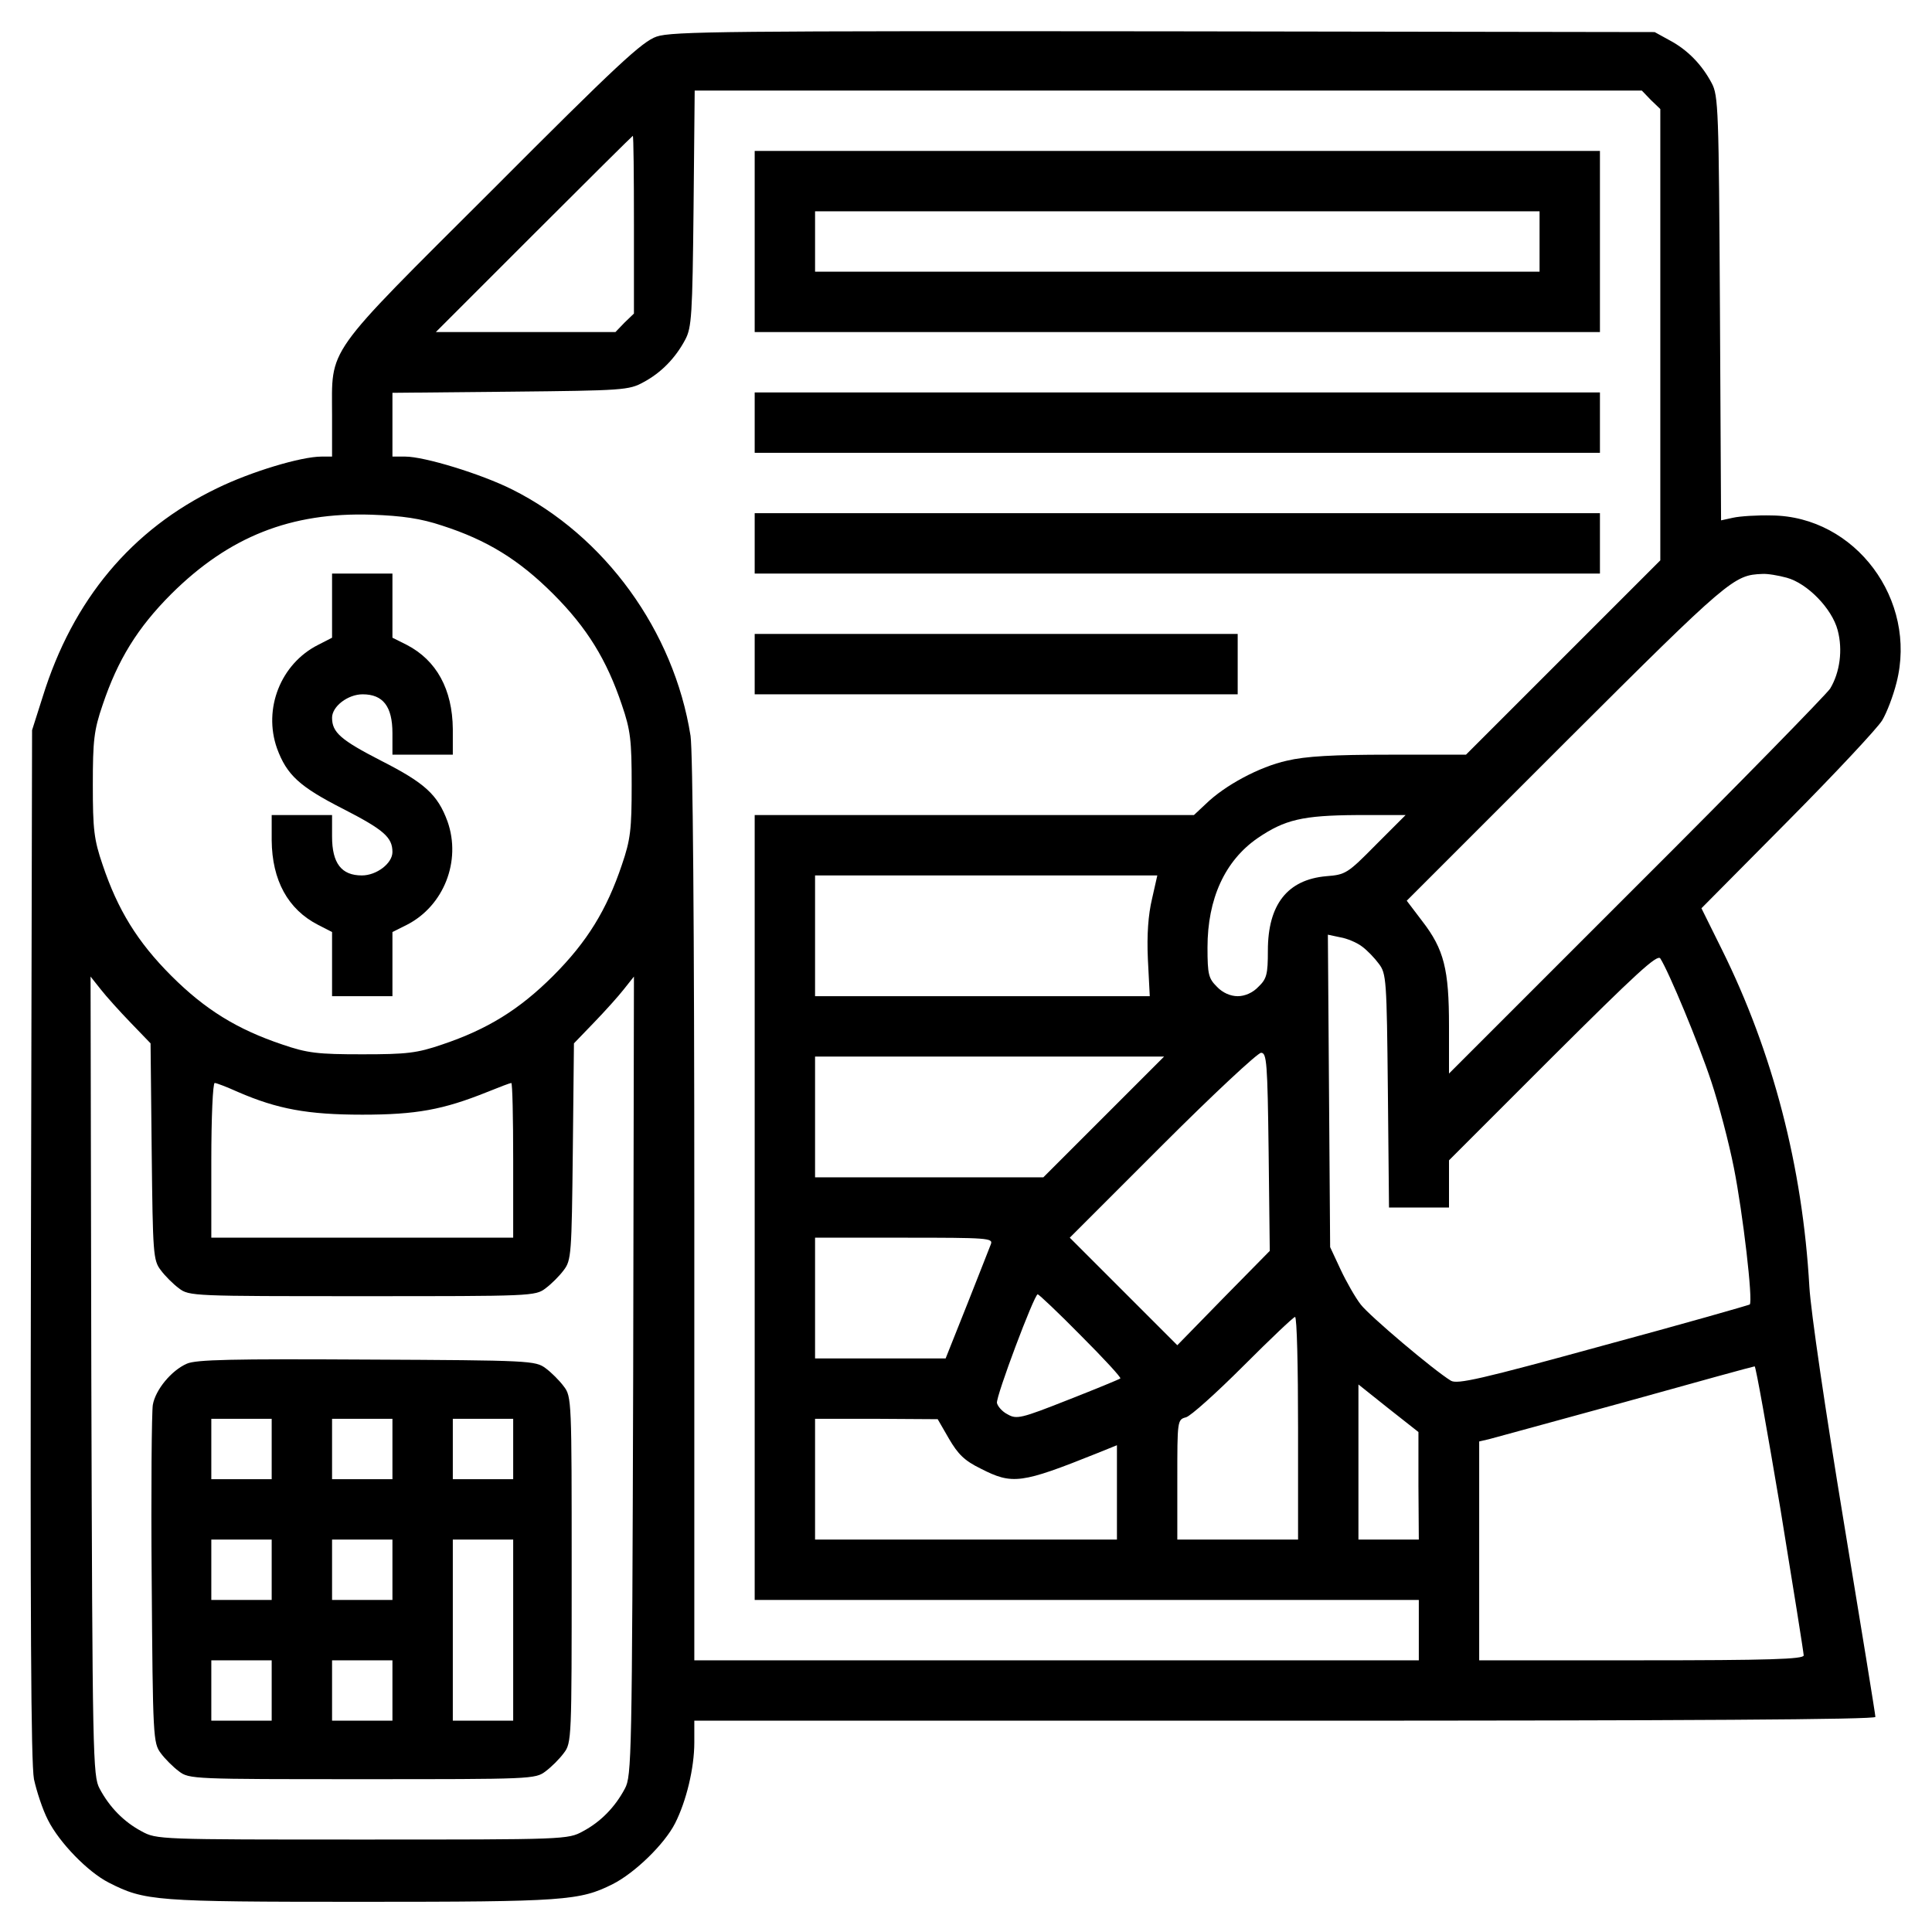
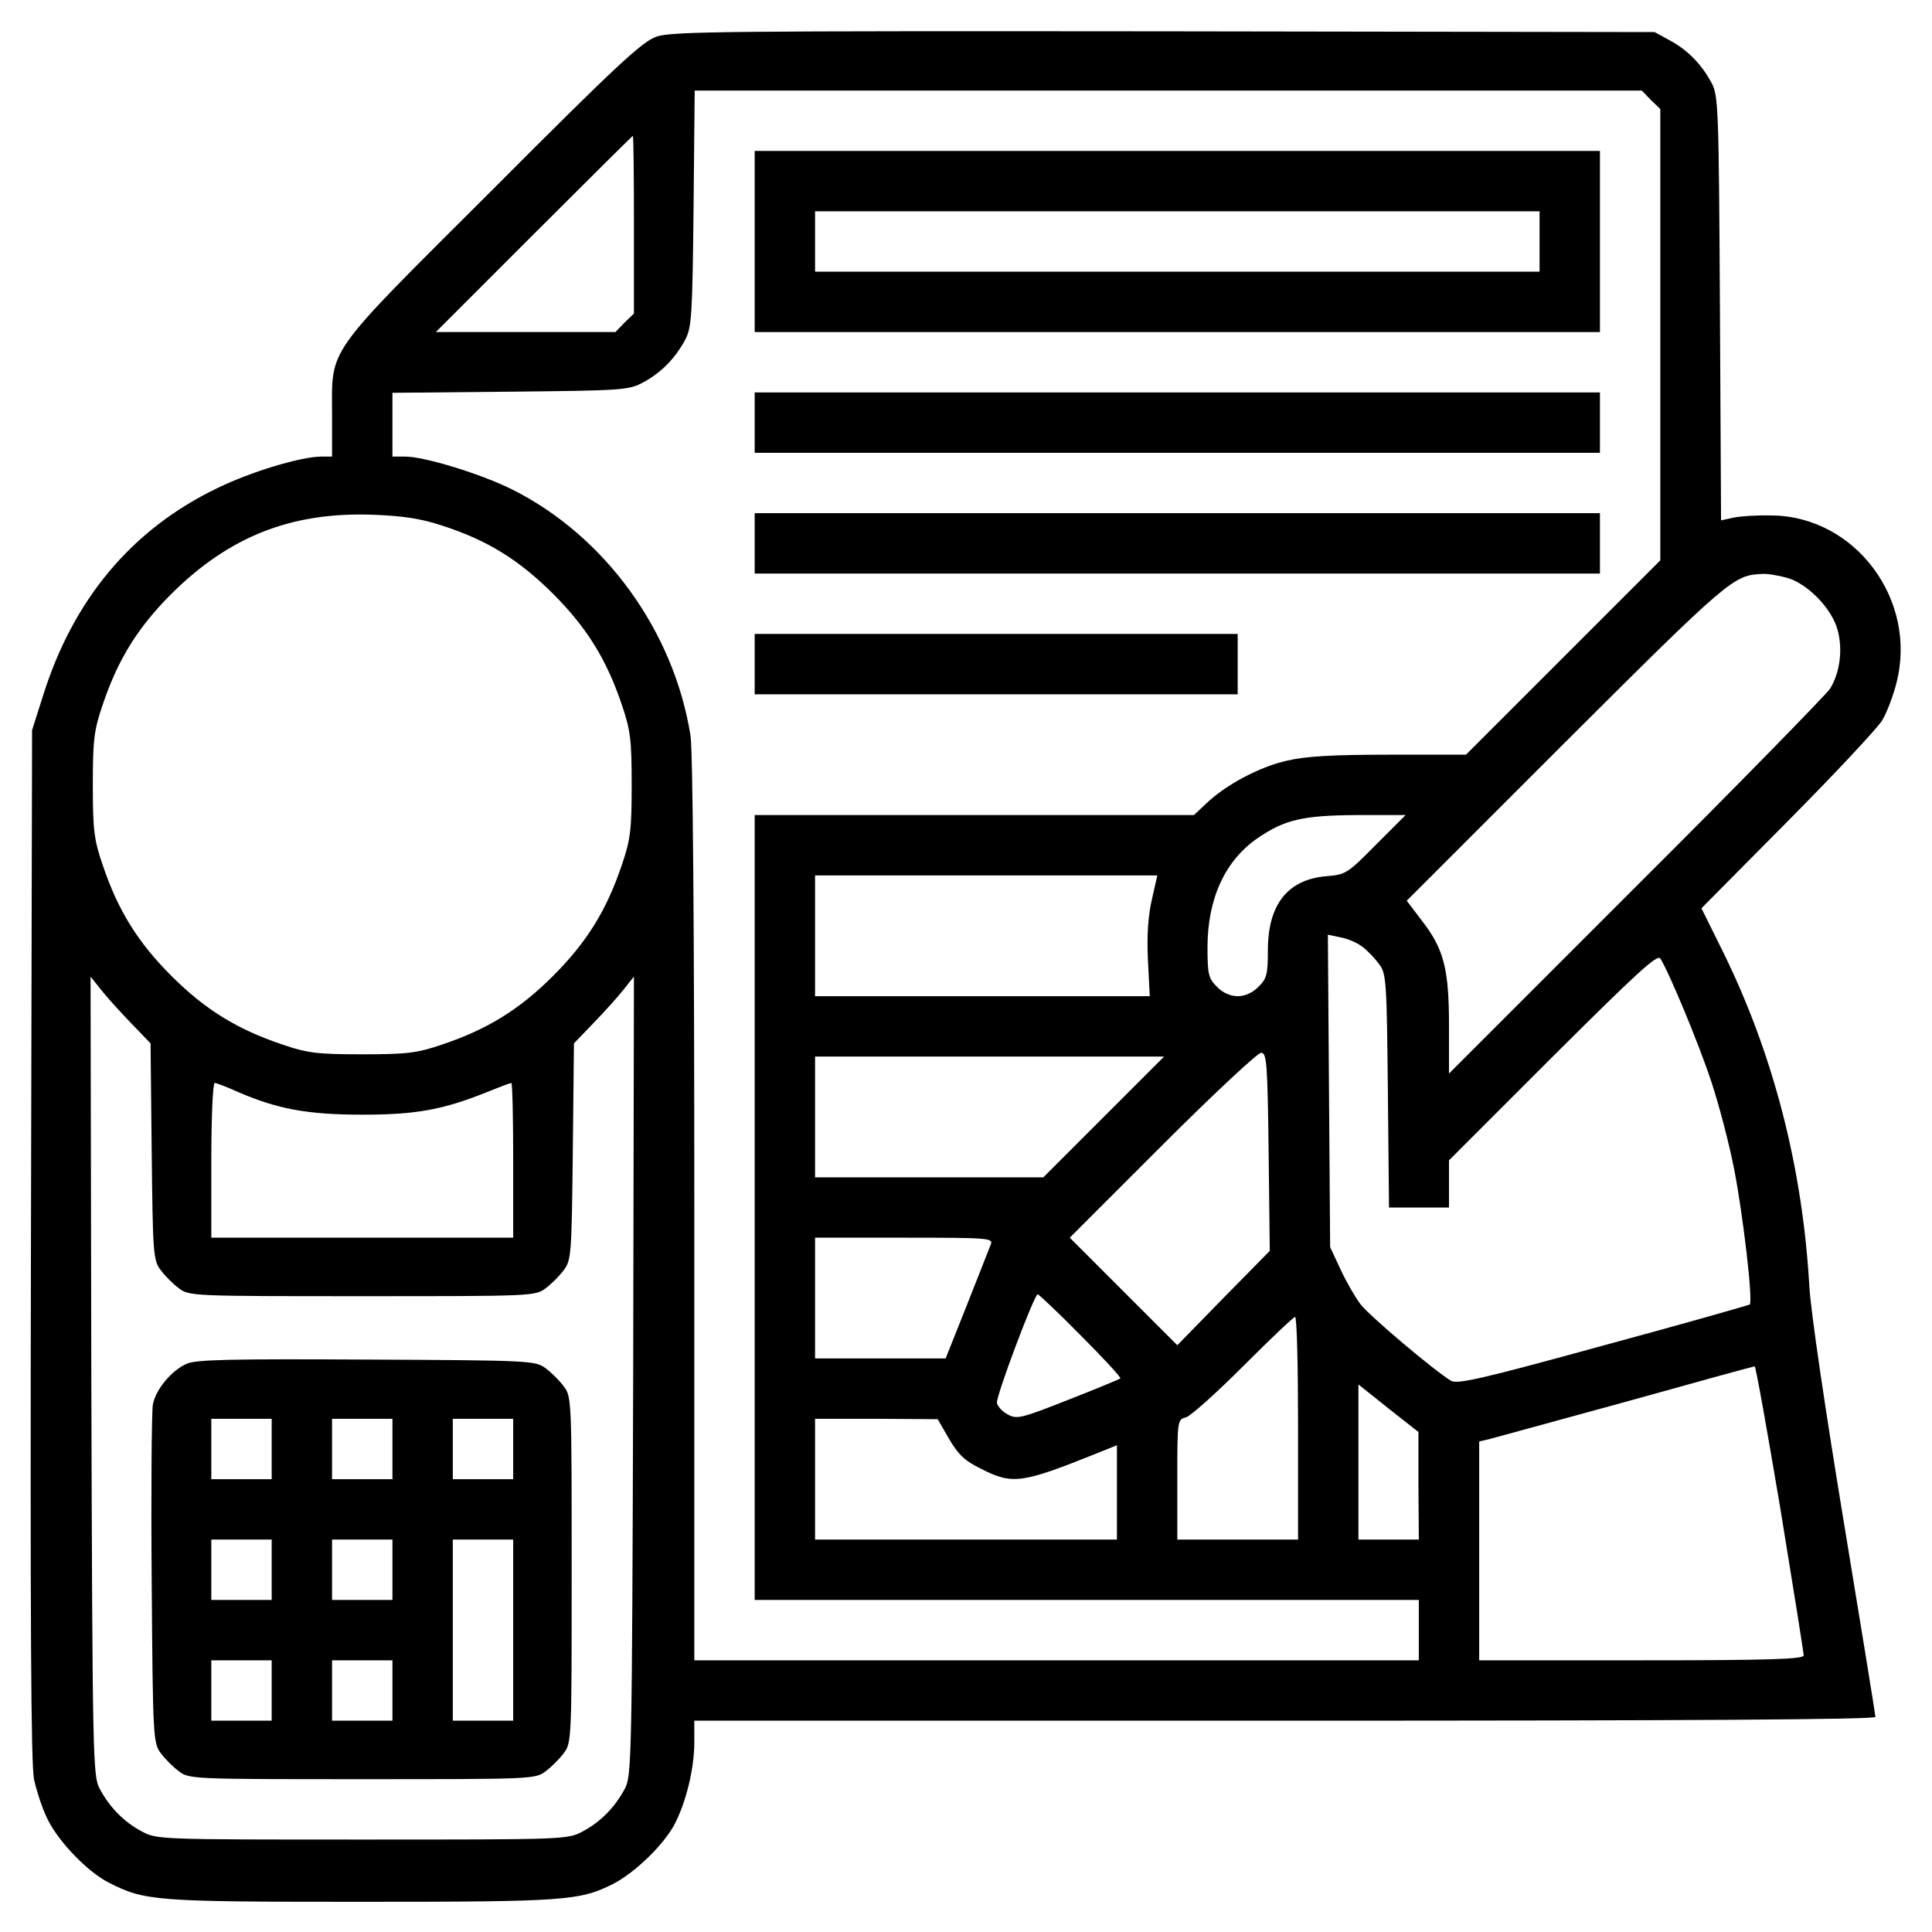
<svg xmlns="http://www.w3.org/2000/svg" version="1.0" width="512pt" height="512pt" viewBox="0 0 512 512" preserveAspectRatio="xMidYMid meet">
  <g transform="translate(0,512) scale(0.1,-0.1)" fill="#000000" stroke="none">
    <path d="M1740 5023 c-38 -13 -105 -75 -436 -407 -449 -448 -424 -413 -424 -598 l0 -108 -28 0 c-54 0 -187 -40 -277 -84 -226 -109 -382 -295 -462 -553 l-28 -88 -3 -1360 c-2 -993 0 -1376 8 -1420 7 -32 23 -81 37 -108 30 -60 106 -138 161 -166 96 -49 122 -51 669 -51 541 0 579 3 667 47 59 30 137 106 165 161 30 59 51 147 51 214 l0 58 1565 0 c1073 0 1565 3 1565 10 0 6 -38 239 -84 518 -49 297 -87 555 -91 622 -18 319 -97 622 -232 894 l-54 109 229 231 c126 127 238 247 250 267 12 20 29 64 38 100 56 219 -109 441 -331 443 -38 1 -84 -2 -102 -6 l-32 -7 -3 562 c-3 526 -4 564 -22 597 -26 49 -64 88 -111 113 l-40 22 -1300 2 c-1150 1 -1305 0 -1345 -14z m2635 -168 l25 -24 0 -598 0 -598 -257 -257 -258 -258 -203 0 c-148 0 -222 -4 -272 -16 -72 -16 -164 -65 -215 -115 l-31 -29 -582 0 -582 0 0 -1040 0 -1040 880 0 880 0 0 -80 0 -80 -960 0 -960 0 0 1193 c0 762 -4 1215 -10 1257 -44 278 -227 530 -473 653 -82 41 -232 87 -283 87 l-34 0 0 84 0 85 313 3 c298 3 314 4 352 25 47 25 85 64 111 113 17 32 19 65 22 348 l3 312 1255 0 1255 0 24 -25z m-2695 -330 l0 -236 -25 -24 -24 -25 -238 0 -238 0 260 260 c143 143 261 260 262 260 2 0 3 -106 3 -235z m-508 -798 c118 -38 203 -90 294 -181 90 -90 142 -175 182 -294 23 -67 26 -94 26 -212 0 -118 -3 -145 -26 -212 -40 -119 -92 -204 -182 -294 -90 -90 -175 -142 -294 -182 -67 -23 -94 -26 -212 -26 -118 0 -145 3 -212 26 -119 40 -204 92 -294 182 -90 90 -142 175 -182 294 -23 67 -26 94 -26 212 0 118 3 145 26 212 40 119 92 204 182 294 153 152 317 217 531 210 82 -3 130 -10 187 -29z m3563 -138 c55 -15 120 -82 135 -139 14 -52 6 -112 -20 -155 -11 -16 -242 -253 -515 -525 l-495 -495 0 126 c0 150 -13 203 -71 278 l-41 54 423 423 c433 432 444 440 519 443 14 1 43 -4 65 -10z m-1089 -708 c-75 -76 -80 -79 -131 -83 -103 -9 -155 -75 -155 -197 0 -63 -3 -75 -25 -96 -15 -16 -36 -25 -55 -25 -19 0 -40 9 -55 25 -22 22 -25 32 -25 104 0 129 46 230 133 290 72 49 119 60 262 61 l130 0 -79 -79z m-593 -143 c-10 -42 -14 -95 -11 -160 l5 -98 -444 0 -443 0 0 160 0 160 454 0 453 0 -14 -62z m556 -126 c14 -10 34 -31 45 -46 20 -26 21 -42 24 -337 l3 -309 79 0 80 0 0 63 0 62 275 275 c220 219 277 272 285 260 23 -36 102 -226 135 -326 20 -60 47 -163 60 -229 24 -121 51 -353 42 -362 -3 -2 -178 -52 -389 -109 -324 -89 -386 -103 -403 -93 -46 28 -216 172 -239 202 -14 18 -38 60 -53 92 l-28 60 -3 414 -3 414 33 -7 c18 -3 44 -14 57 -24z m-3263 -202 l53 -55 3 -287 c3 -271 4 -288 24 -314 11 -15 33 -37 48 -48 27 -21 38 -21 486 -21 448 0 459 0 486 21 15 11 37 33 48 48 20 26 21 43 24 314 l3 287 53 55 c29 30 65 70 79 88 l27 34 -2 -1059 c-3 -1010 -4 -1060 -22 -1093 -26 -49 -64 -88 -111 -113 -40 -22 -46 -22 -585 -22 -539 0 -545 0 -585 22 -47 25 -85 64 -111 113 -18 33 -19 83 -22 1093 l-2 1059 27 -34 c14 -18 50 -58 79 -88z m3016 -342 l3 -263 -123 -125 -122 -125 -143 143 -142 142 245 245 c135 135 253 245 262 245 15 0 17 -26 20 -262z m-437 92 l-160 -160 -302 0 -303 0 0 160 0 160 462 0 463 0 -160 -160z m-2294 66 c104 -45 184 -60 329 -60 143 0 214 13 331 60 32 13 61 24 64 24 3 0 5 -92 5 -205 l0 -205 -400 0 -400 0 0 205 c0 113 4 205 9 205 5 0 33 -11 62 -24z m1995 -403 c-4 -10 -32 -82 -63 -160 l-57 -143 -173 0 -173 0 0 160 0 160 236 0 c221 0 236 -1 230 -17z m239 -243 c60 -60 107 -111 104 -113 -2 -2 -65 -28 -139 -57 -124 -49 -136 -52 -160 -38 -14 7 -26 21 -28 30 -3 17 99 288 108 288 3 0 55 -49 115 -110z m575 -245 l0 -295 -160 0 -160 0 0 159 c0 156 0 159 23 165 12 3 80 64 152 136 71 71 133 130 137 130 5 0 8 -133 8 -295z m1278 -212 c34 -208 62 -384 62 -390 0 -10 -93 -13 -430 -13 l-430 0 0 290 0 290 26 6 c14 4 177 48 362 99 186 52 339 94 342 94 3 1 33 -169 68 -376z m-959 60 l1 -143 -80 0 -80 0 0 205 0 206 79 -63 80 -63 0 -142z m-1244 124 c24 -41 41 -58 84 -79 84 -43 107 -40 309 41 l52 21 0 -125 0 -125 -400 0 -400 0 0 160 0 160 163 0 162 -1 30 -52z" />
    <path d="M2000 4480 l0 -240 1120 0 1120 0 0 240 0 240 -1120 0 -1120 0 0 -240z m2080 0 l0 -80 -960 0 -960 0 0 80 0 80 960 0 960 0 0 -80z" />
    <path d="M2000 4000 l0 -80 1120 0 1120 0 0 80 0 80 -1120 0 -1120 0 0 -80z" />
    <path d="M2000 3680 l0 -80 1120 0 1120 0 0 80 0 80 -1120 0 -1120 0 0 -80z" />
    <path d="M2000 3360 l0 -80 640 0 640 0 0 80 0 80 -640 0 -640 0 0 -80z" />
-     <path d="M880 3515 l0 -85 -37 -19 c-99 -50 -146 -169 -109 -274 26 -71 60 -102 176 -161 107 -55 130 -75 130 -114 0 -30 -42 -62 -81 -62 -54 0 -79 32 -79 103 l0 57 -80 0 -80 0 0 -67 c1 -106 43 -183 123 -224 l37 -19 0 -85 0 -85 80 0 80 0 0 85 0 85 38 19 c98 50 145 169 108 274 -26 71 -60 102 -176 161 -107 55 -130 75 -130 114 0 30 42 62 81 62 54 0 79 -32 79 -103 l0 -57 80 0 80 0 0 68 c-1 105 -43 182 -122 223 l-38 19 0 85 0 85 -80 0 -80 0 0 -85z" />
    <path d="M495 1506 c-41 -18 -83 -69 -90 -109 -3 -18 -5 -226 -3 -464 3 -418 4 -432 24 -459 11 -15 33 -37 48 -48 27 -21 38 -21 486 -21 448 0 459 0 486 21 15 11 37 33 48 48 21 27 21 38 21 486 0 448 0 459 -21 486 -11 15 -33 37 -48 48 -27 20 -40 21 -474 23 -356 2 -453 0 -477 -11z m225 -226 l0 -80 -80 0 -80 0 0 80 0 80 80 0 80 0 0 -80z m320 0 l0 -80 -80 0 -80 0 0 80 0 80 80 0 80 0 0 -80z m320 0 l0 -80 -80 0 -80 0 0 80 0 80 80 0 80 0 0 -80z m-640 -320 l0 -80 -80 0 -80 0 0 80 0 80 80 0 80 0 0 -80z m320 0 l0 -80 -80 0 -80 0 0 80 0 80 80 0 80 0 0 -80z m320 -160 l0 -240 -80 0 -80 0 0 240 0 240 80 0 80 0 0 -240z m-640 -160 l0 -80 -80 0 -80 0 0 80 0 80 80 0 80 0 0 -80z m320 0 l0 -80 -80 0 -80 0 0 80 0 80 80 0 80 0 0 -80z" />
  </g>
</svg>